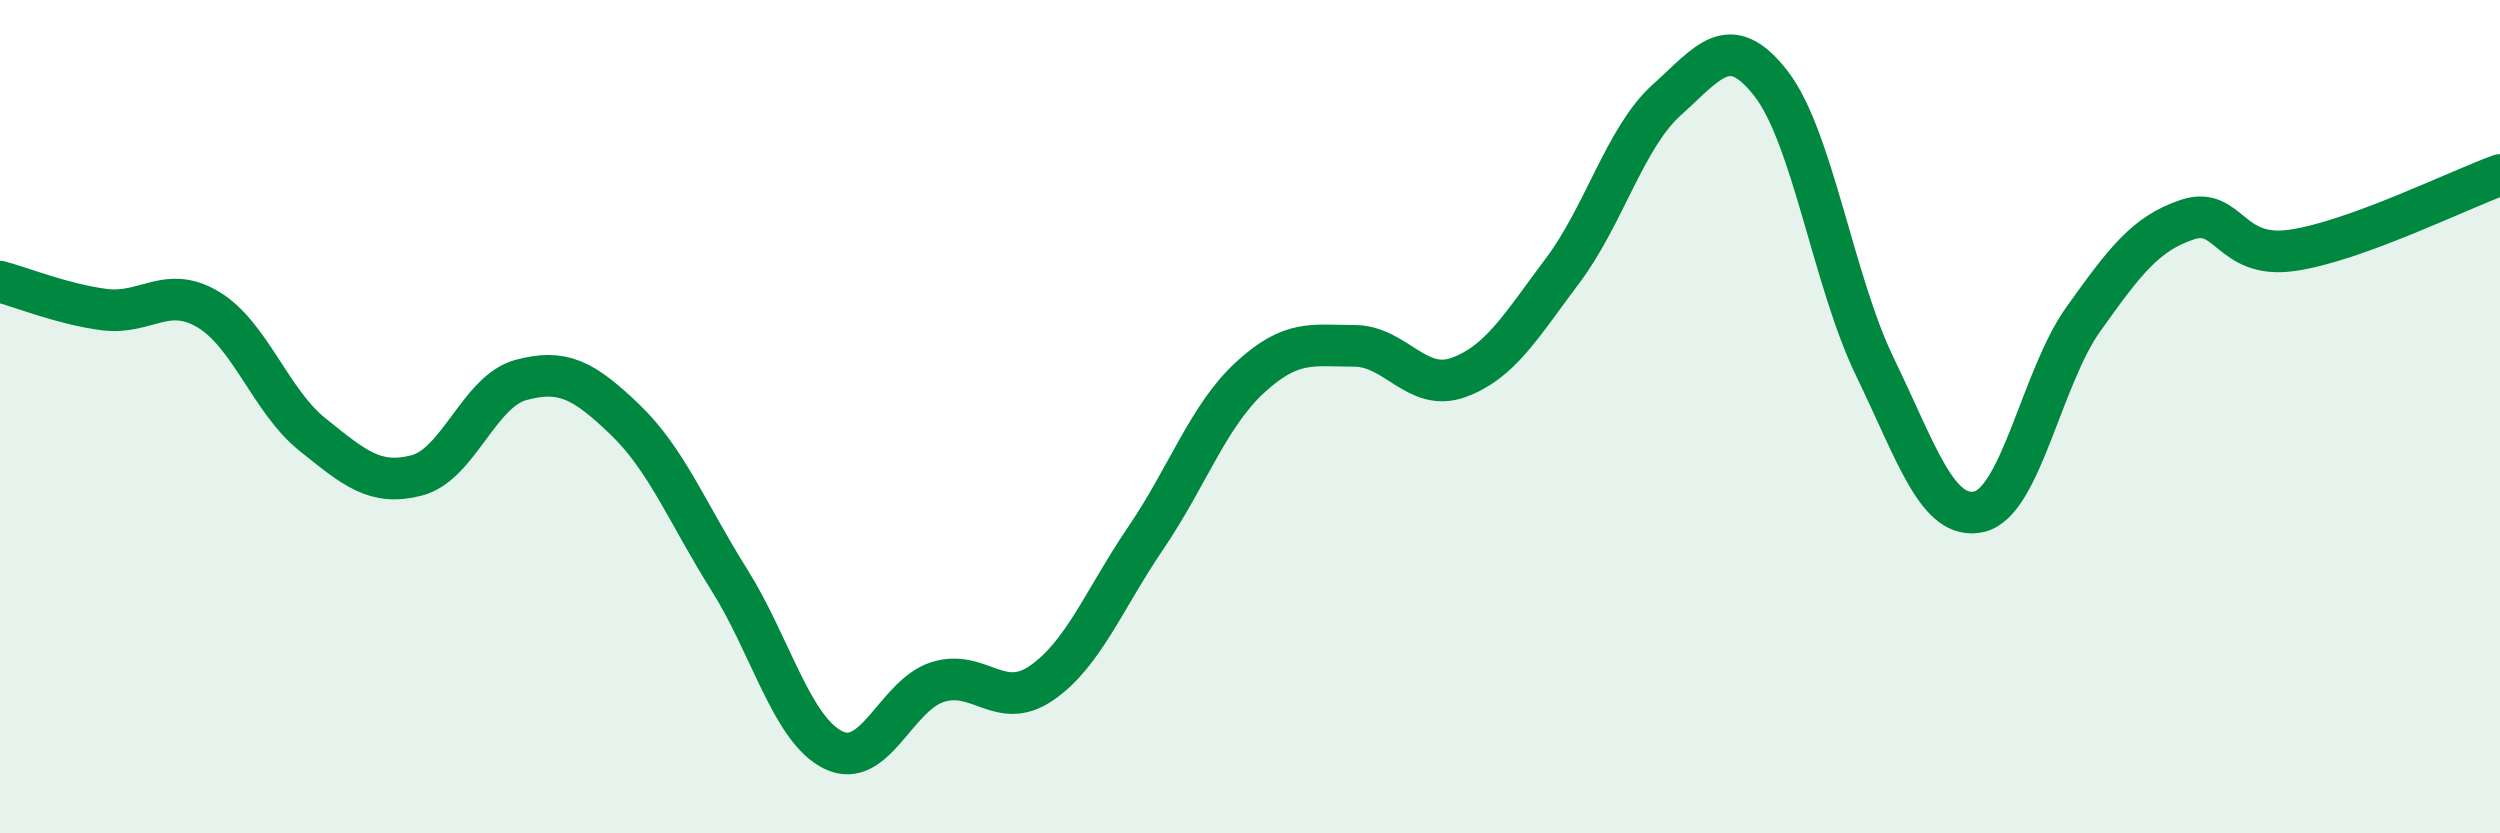
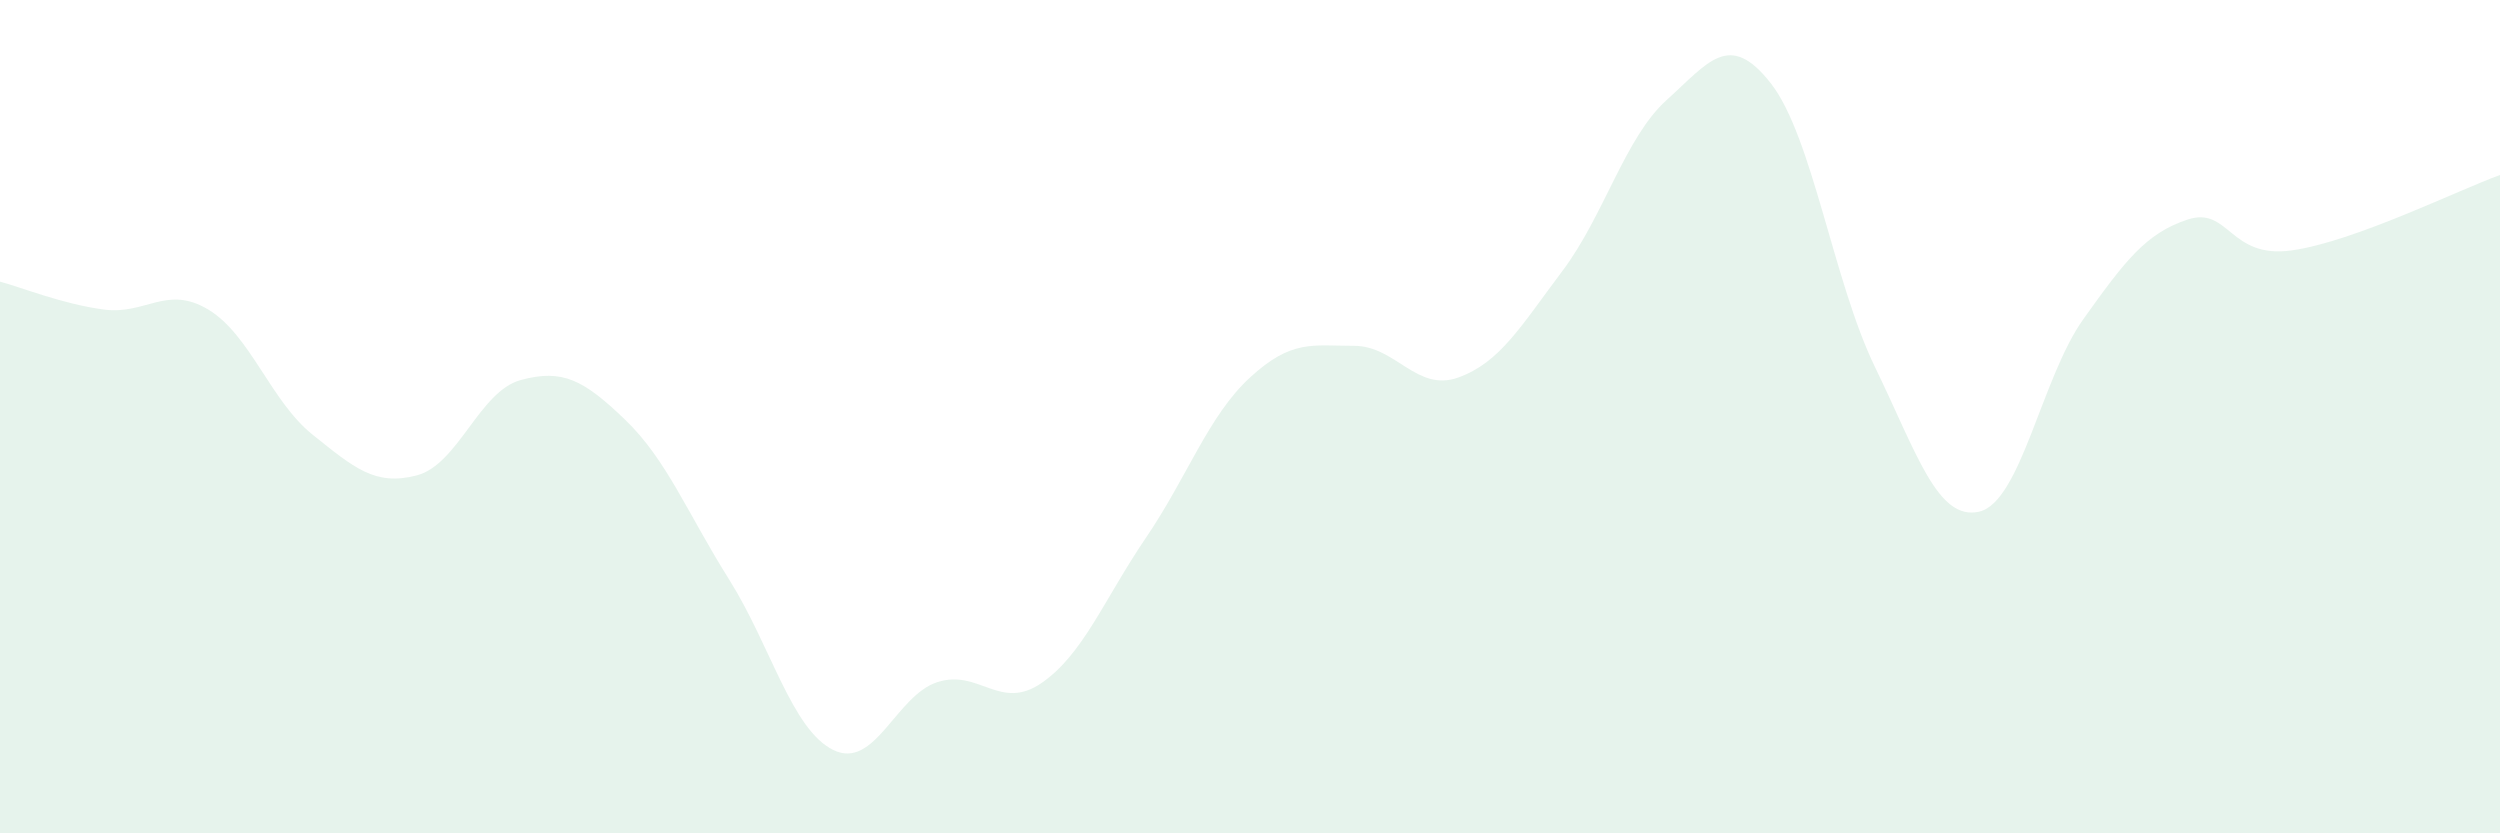
<svg xmlns="http://www.w3.org/2000/svg" width="60" height="20" viewBox="0 0 60 20">
  <path d="M 0,6.76 C 0.5,6.89 1.5,7.3 2.5,7.43 C 3.5,7.56 4,6.83 5,7.43 C 6,8.03 6.5,9.63 7.5,10.43 C 8.5,11.23 9,11.67 10,11.41 C 11,11.15 11.5,9.39 12.5,9.12 C 13.5,8.85 14,9.11 15,10.07 C 16,11.03 16.5,12.32 17.5,13.91 C 18.5,15.5 19,17.51 20,18 C 21,18.49 21.5,16.69 22.5,16.37 C 23.5,16.05 24,17.08 25,16.39 C 26,15.7 26.5,14.38 27.5,12.91 C 28.5,11.44 29,9.98 30,9.06 C 31,8.14 31.5,8.3 32.5,8.3 C 33.5,8.3 34,9.42 35,9.06 C 36,8.7 36.5,7.83 37.5,6.5 C 38.5,5.17 39,3.3 40,2.4 C 41,1.5 41.5,0.72 42.5,2 C 43.5,3.28 44,6.75 45,8.81 C 46,10.87 46.5,12.51 47.5,12.28 C 48.5,12.05 49,9.06 50,7.66 C 51,6.26 51.5,5.6 52.5,5.27 C 53.5,4.94 53.5,6.22 55,6.01 C 56.5,5.8 59,4.56 60,4.2L60 20L0 20Z" fill="#008740" opacity="0.1" stroke-linecap="round" stroke-linejoin="round" />
-   <path d="M 0,6.76 C 0.5,6.89 1.5,7.3 2.5,7.43 C 3.5,7.56 4,6.83 5,7.43 C 6,8.03 6.5,9.63 7.5,10.43 C 8.5,11.23 9,11.67 10,11.41 C 11,11.15 11.5,9.39 12.5,9.12 C 13.5,8.85 14,9.11 15,10.07 C 16,11.03 16.5,12.32 17.5,13.91 C 18.5,15.5 19,17.51 20,18 C 21,18.49 21.5,16.69 22.5,16.37 C 23.5,16.05 24,17.08 25,16.39 C 26,15.7 26.5,14.38 27.5,12.91 C 28.5,11.44 29,9.98 30,9.06 C 31,8.14 31.5,8.3 32.5,8.3 C 33.5,8.3 34,9.42 35,9.06 C 36,8.7 36.5,7.83 37.5,6.5 C 38.5,5.17 39,3.3 40,2.4 C 41,1.5 41.5,0.72 42.5,2 C 43.5,3.28 44,6.75 45,8.81 C 46,10.87 46.5,12.51 47.5,12.28 C 48.5,12.05 49,9.06 50,7.66 C 51,6.26 51.5,5.6 52.5,5.27 C 53.5,4.94 53.5,6.22 55,6.01 C 56.5,5.8 59,4.56 60,4.2" stroke="#008740" stroke-width="1" fill="none" stroke-linecap="round" stroke-linejoin="round" />
</svg>